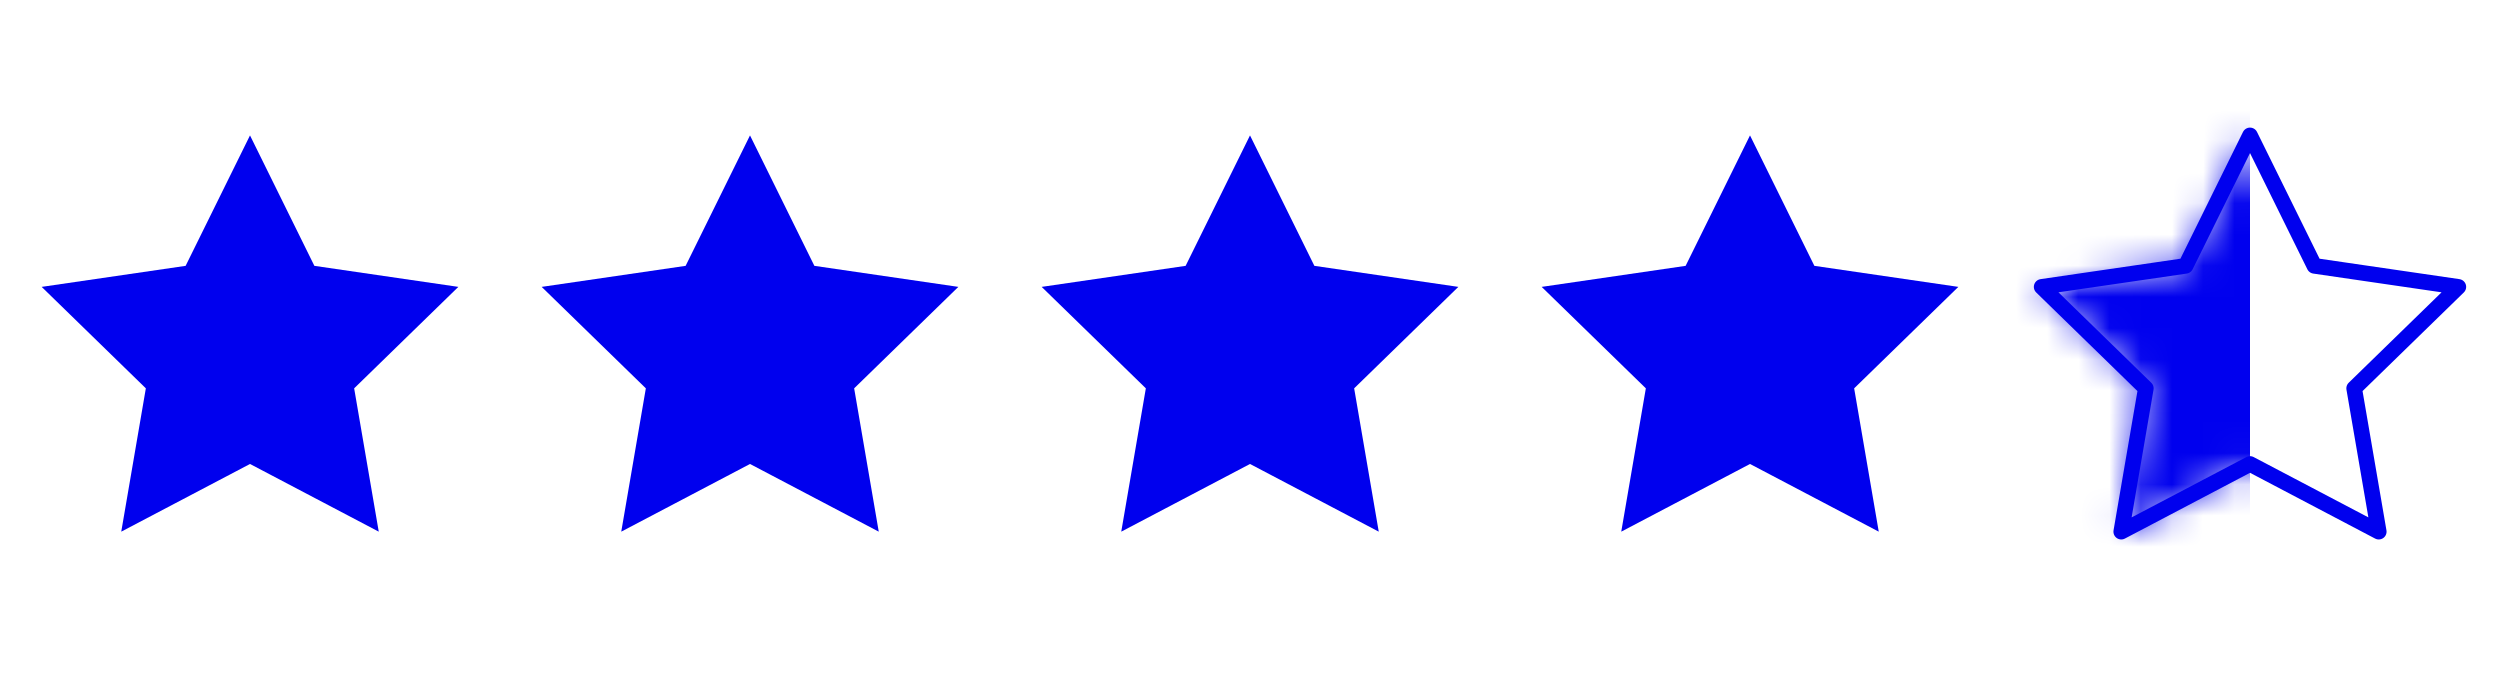
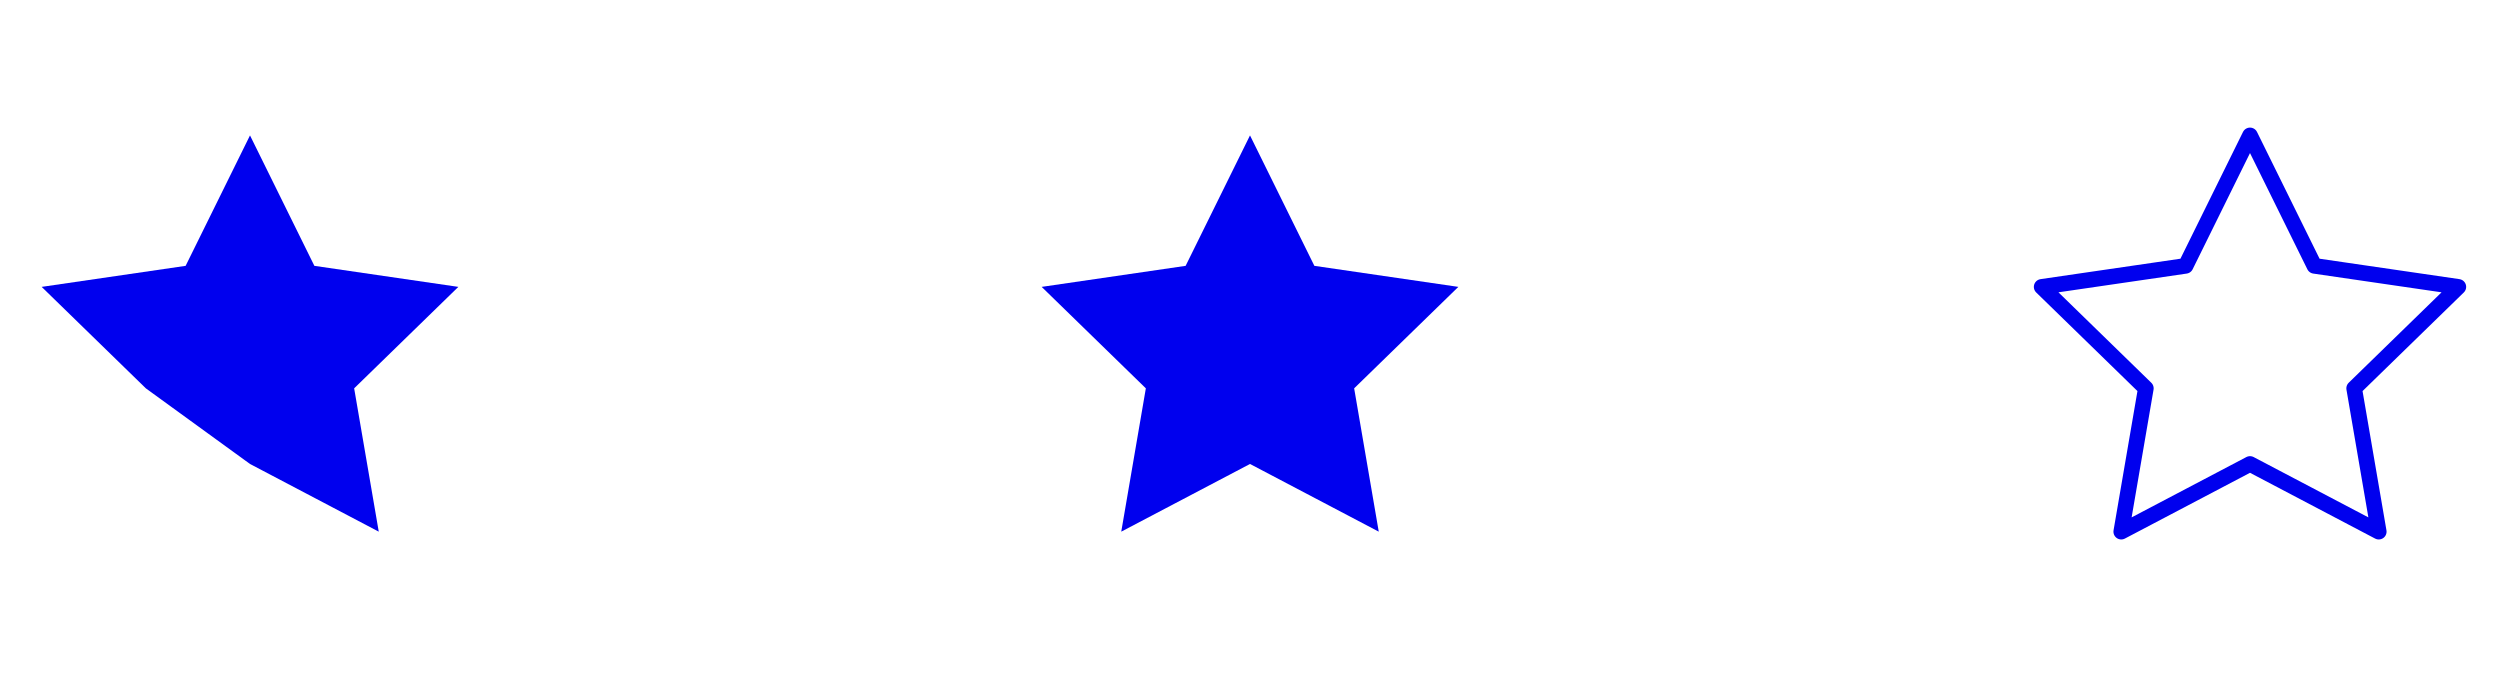
<svg xmlns="http://www.w3.org/2000/svg" width="80" height="22" viewBox="0 0 80 22" fill="none">
-   <path d="M8 4.333L10.06 8.507L14.667 9.18L11.333 12.427L12.12 17.013L8 14.847L3.88 17.013L4.667 12.427L1.333 9.18L5.94 8.507L8 4.333Z" fill="#0000EE" />
-   <path d="M24 4.333L26.06 8.507L30.667 9.18L27.333 12.427L28.12 17.013L24 14.847L19.88 17.013L20.667 12.427L17.333 9.18L21.94 8.507L24 4.333Z" fill="#0000EE" />
+   <path d="M8 4.333L10.06 8.507L14.667 9.18L11.333 12.427L12.12 17.013L8 14.847L4.667 12.427L1.333 9.18L5.94 8.507L8 4.333Z" fill="#0000EE" />
  <path d="M40 4.333L42.06 8.507L46.667 9.18L43.333 12.427L44.12 17.013L40 14.847L35.88 17.013L36.667 12.427L33.333 9.18L37.94 8.507L40 4.333Z" fill="#0000EE" />
-   <path d="M56 4.333L58.06 8.507L62.667 9.18L59.333 12.427L60.12 17.013L56 14.847L51.88 17.013L52.667 12.427L49.333 9.18L53.94 8.507L56 4.333Z" fill="#0000EE" />
  <mask id="mask0_440_2003" style="mask-type:alpha" maskUnits="userSpaceOnUse" x="64" y="3" width="16" height="16">
    <path d="M72 4.333L74.06 8.507L78.667 9.18L75.333 12.427L76.12 17.013L72 14.847L67.88 17.013L68.667 12.427L65.333 9.18L69.94 8.507L72 4.333Z" fill="#0000EE" />
  </mask>
  <g mask="url(#mask0_440_2003)">
-     <rect x="64" y="3" width="8" height="15" fill="#0000EE" />
-   </g>
+     </g>
  <path d="M72 4.333L74.06 8.507L78.667 9.18L75.333 12.427L76.12 17.013L72 14.847L67.88 17.013L68.667 12.427L65.333 9.18L69.94 8.507L72 4.333Z" stroke="#0000EE" stroke-width="0.5" stroke-linecap="round" stroke-linejoin="round" />
</svg>